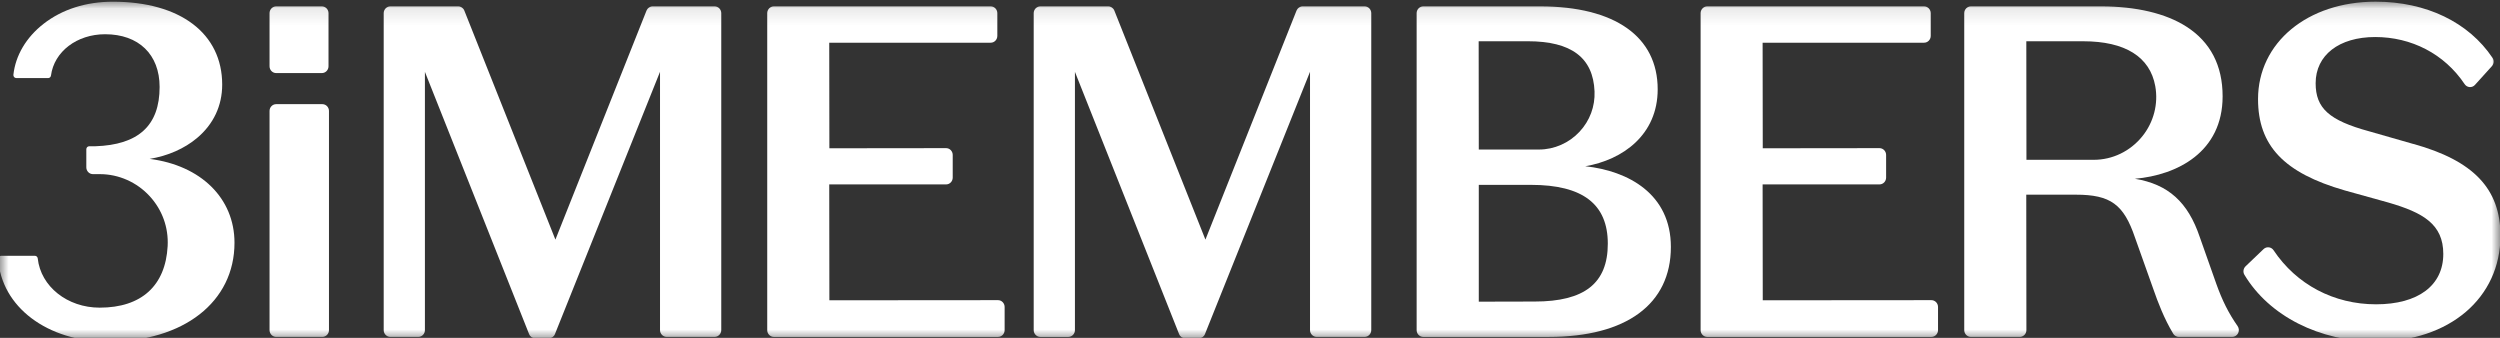
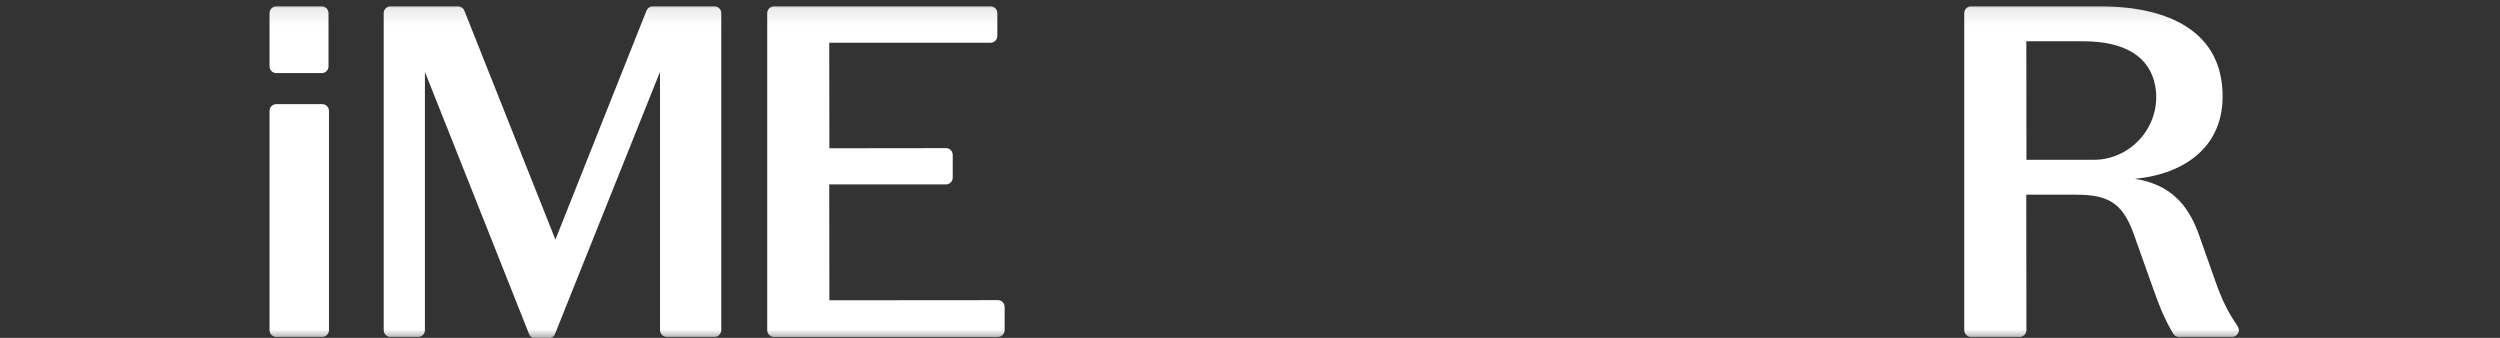
<svg xmlns="http://www.w3.org/2000/svg" width="148" height="20" viewBox="0 0 148 20" fill="none">
  <rect x="0" y="0" width="148" height="20" fill="#333333" stroke="none" />
  <mask id="mask0_69_2233" style="mask-type:luminance" maskUnits="userSpaceOnUse" x="-1" y="0" width="150" height="21">
    <path d="M148.025 0.101H-0.109V20.222H148.025V0.101Z" fill="white" />
  </mask>
  <g mask="url(#mask0_69_2233)">
-     <path d="M8.866 9.405C9.939 9.227 10.916 8.799 11.663 8.172C12.639 7.353 13.154 6.259 13.154 5.01C13.154 1.982 10.673 0.101 6.679 0.101C5.094 0.101 3.675 0.554 2.576 1.412C1.551 2.213 0.917 3.284 0.793 4.429C0.788 4.478 0.804 4.526 0.836 4.564C0.869 4.601 0.916 4.622 0.964 4.622H2.852C2.936 4.622 3.006 4.56 3.018 4.471C3.205 3.056 4.553 2.027 6.222 2.027C8.211 2.027 9.449 3.224 9.449 5.149C9.449 7.43 8.198 8.579 5.63 8.659H5.28C5.187 8.659 5.11 8.738 5.11 8.834V9.906C5.11 10.128 5.286 10.309 5.502 10.309H5.915C7.025 10.309 8.097 10.783 8.859 11.611C9.605 12.421 9.983 13.472 9.925 14.568C9.799 16.919 8.369 18.213 5.9 18.213C3.989 18.213 2.412 16.96 2.234 15.298C2.224 15.21 2.152 15.143 2.066 15.143H0.064C0.017 15.143 -0.029 15.163 -0.061 15.199C-0.094 15.234 -0.111 15.282 -0.107 15.33C0.078 18.166 2.807 20.224 6.384 20.224C10.869 20.224 13.882 17.872 13.882 14.373C13.882 11.735 11.892 9.794 8.866 9.407V9.405Z" fill="white" />
    <path d="M16.349 0.378H19.056C19.272 0.378 19.448 0.558 19.448 0.78V3.924C19.448 4.146 19.272 4.326 19.056 4.326H16.349C16.133 4.326 15.957 4.146 15.957 3.924V0.78C15.957 0.558 16.133 0.378 16.349 0.378Z" fill="white" />
    <path d="M16.349 6.166H19.083C19.299 6.166 19.475 6.346 19.475 6.568V19.542C19.475 19.764 19.299 19.944 19.083 19.944H16.349C16.133 19.944 15.957 19.764 15.957 19.542V6.568C15.957 6.346 16.133 6.166 16.349 6.166Z" fill="white" />
    <path d="M42.306 0.378H38.636C38.476 0.378 38.334 0.477 38.273 0.628L32.88 14.185L27.489 0.628C27.429 0.475 27.286 0.378 27.126 0.378H23.106C22.89 0.378 22.715 0.558 22.715 0.78V19.542C22.715 19.764 22.89 19.944 23.106 19.944H24.764C24.98 19.944 25.155 19.764 25.155 19.542V4.255L31.322 19.777C31.382 19.93 31.525 20.027 31.685 20.027H32.49C32.65 20.027 32.792 19.93 32.853 19.777L39.073 4.251V19.541C39.073 19.762 39.249 19.943 39.465 19.943H42.307C42.523 19.943 42.699 19.762 42.699 19.541V0.78C42.699 0.558 42.523 0.378 42.307 0.378H42.306Z" fill="white" />
    <path d="M59.081 17.769L49.099 17.777L49.091 10.917H56.01C56.226 10.917 56.401 10.737 56.401 10.515V9.173C56.401 8.951 56.226 8.77 56.01 8.77L49.099 8.778L49.091 2.528H58.651C58.867 2.528 59.042 2.347 59.042 2.125V0.78C59.042 0.558 58.867 0.378 58.651 0.378H45.812C45.596 0.378 45.42 0.558 45.42 0.78V19.542C45.42 19.764 45.596 19.945 45.812 19.945H59.083C59.298 19.945 59.474 19.764 59.474 19.542V18.172C59.474 17.95 59.298 17.769 59.083 17.769H59.081Z" fill="white" />
-     <path d="M114.337 17.769L104.355 17.777L104.347 10.917H111.266C111.482 10.917 111.658 10.737 111.658 10.515V9.173C111.658 8.951 111.482 8.77 111.266 8.77L104.355 8.778L104.347 2.528H113.907C114.123 2.528 114.299 2.347 114.299 2.125V0.78C114.299 0.558 114.123 0.378 113.907 0.378H101.067C100.852 0.378 100.676 0.558 100.676 0.78V19.542C100.676 19.764 100.852 19.945 101.067 19.945H114.339C114.555 19.945 114.731 19.764 114.731 19.542V18.172C114.731 17.95 114.555 17.769 114.339 17.769H114.337Z" fill="white" />
-     <path d="M93.849 9.841C96.075 9.463 98.135 7.976 98.135 5.287C98.135 2.167 95.599 0.378 91.175 0.378H84.257C84.041 0.378 83.865 0.558 83.865 0.78V19.542C83.865 19.764 84.041 19.945 84.257 19.945H91.686C96.282 19.945 98.916 18.003 98.916 14.619C98.916 11.488 96.406 10.118 93.847 9.841H93.849ZM93.509 7.799C92.885 8.468 92.01 8.852 91.108 8.852H87.544L87.537 2.442H90.447C93.024 2.442 94.316 3.414 94.397 5.412C94.433 6.299 94.117 7.147 93.509 7.798V7.799ZM87.544 10.944H90.635C93.695 10.944 95.182 12.083 95.182 14.425C95.182 16.768 93.806 17.851 90.851 17.851L87.544 17.859V10.944Z" fill="white" />
    <path d="M131.196 16.777L130.227 14.036C129.529 11.967 128.365 10.909 126.384 10.583C128.894 10.367 131.579 9 131.579 5.703C131.579 3.878 130.858 2.489 129.435 1.576C128.215 0.792 126.466 0.378 124.375 0.378H116.675C116.459 0.378 116.283 0.558 116.283 0.78V19.542C116.283 19.764 116.459 19.944 116.675 19.944H119.571C119.786 19.944 119.963 19.764 119.963 19.542L119.955 11.525H122.892C124.94 11.525 125.726 12.095 126.393 14.068L127.497 17.169C127.734 17.852 128.113 18.863 128.655 19.756C128.725 19.872 128.853 19.944 128.988 19.944H132.147C132.294 19.944 132.428 19.86 132.496 19.725C132.564 19.59 132.552 19.431 132.468 19.308C131.927 18.531 131.559 17.797 131.195 16.776L131.196 16.777ZM126.82 8.076C126.107 8.956 125.06 9.461 123.947 9.461H119.965L119.958 2.443H123.326C125.804 2.443 127.279 3.362 127.592 5.101C127.78 6.153 127.499 7.238 126.82 8.076Z" fill="white" />
-     <path d="M142.869 8.523L140.255 7.774C137.885 7.128 137.086 6.41 137.086 4.926C137.086 3.266 138.47 2.192 140.61 2.192C142.749 2.192 144.705 3.183 145.908 4.983C145.976 5.084 146.083 5.147 146.201 5.155C146.319 5.164 146.436 5.118 146.516 5.028L147.516 3.922C147.641 3.785 147.657 3.575 147.555 3.422C146.138 1.31 143.617 0.099 140.636 0.099C136.603 0.099 133.676 2.524 133.676 5.866C133.676 8.62 135.21 10.237 138.806 11.272L141.392 11.991C143.451 12.587 144.643 13.277 144.643 15.033C144.643 16.9 143.155 18.015 140.661 18.015C138.169 18.015 135.951 16.847 134.593 14.812C134.529 14.717 134.427 14.654 134.315 14.641C134.202 14.628 134.089 14.666 134.004 14.746L132.939 15.764C132.803 15.895 132.772 16.106 132.869 16.267C134.33 18.704 137.315 20.219 140.661 20.219C144.998 20.219 148.027 17.642 148.027 13.952C148.027 11.184 146.436 9.508 142.868 8.52L142.869 8.523Z" fill="white" />
-     <path d="M80.786 0.378H77.116C76.956 0.378 76.815 0.477 76.754 0.628L71.361 14.185L65.97 0.628C65.91 0.476 65.767 0.378 65.607 0.378H61.587C61.371 0.378 61.195 0.558 61.195 0.78V19.542C61.195 19.764 61.371 19.945 61.587 19.945H63.244C63.46 19.945 63.636 19.764 63.636 19.542V4.255L69.802 19.777C69.862 19.93 70.005 20.027 70.165 20.027H70.971C71.131 20.027 71.272 19.93 71.334 19.777L77.553 4.251V19.541C77.553 19.763 77.729 19.943 77.945 19.943H80.788C81.004 19.943 81.179 19.763 81.179 19.541V0.78C81.179 0.558 81.004 0.378 80.788 0.378H80.786Z" fill="white" />
  </g>
</svg>